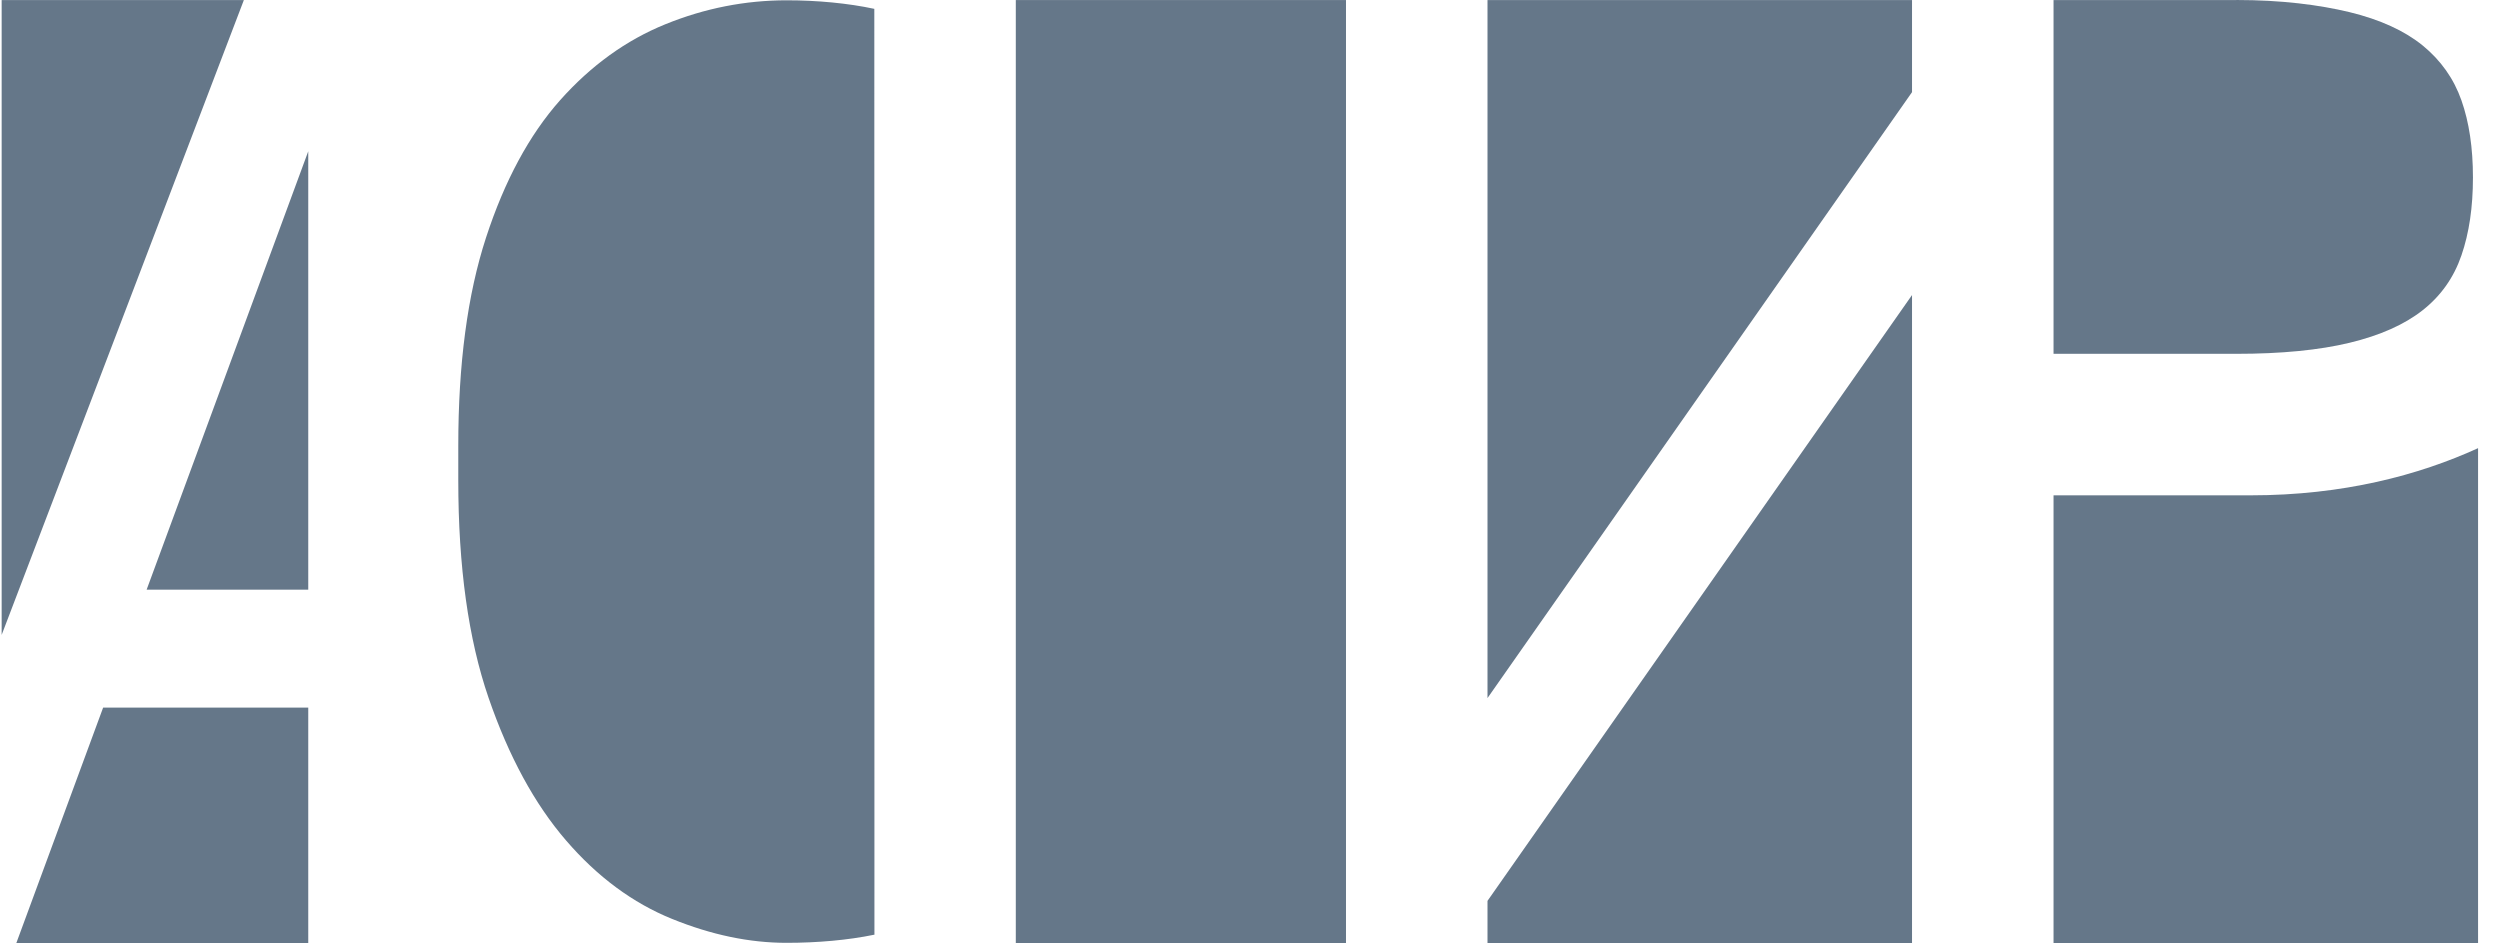
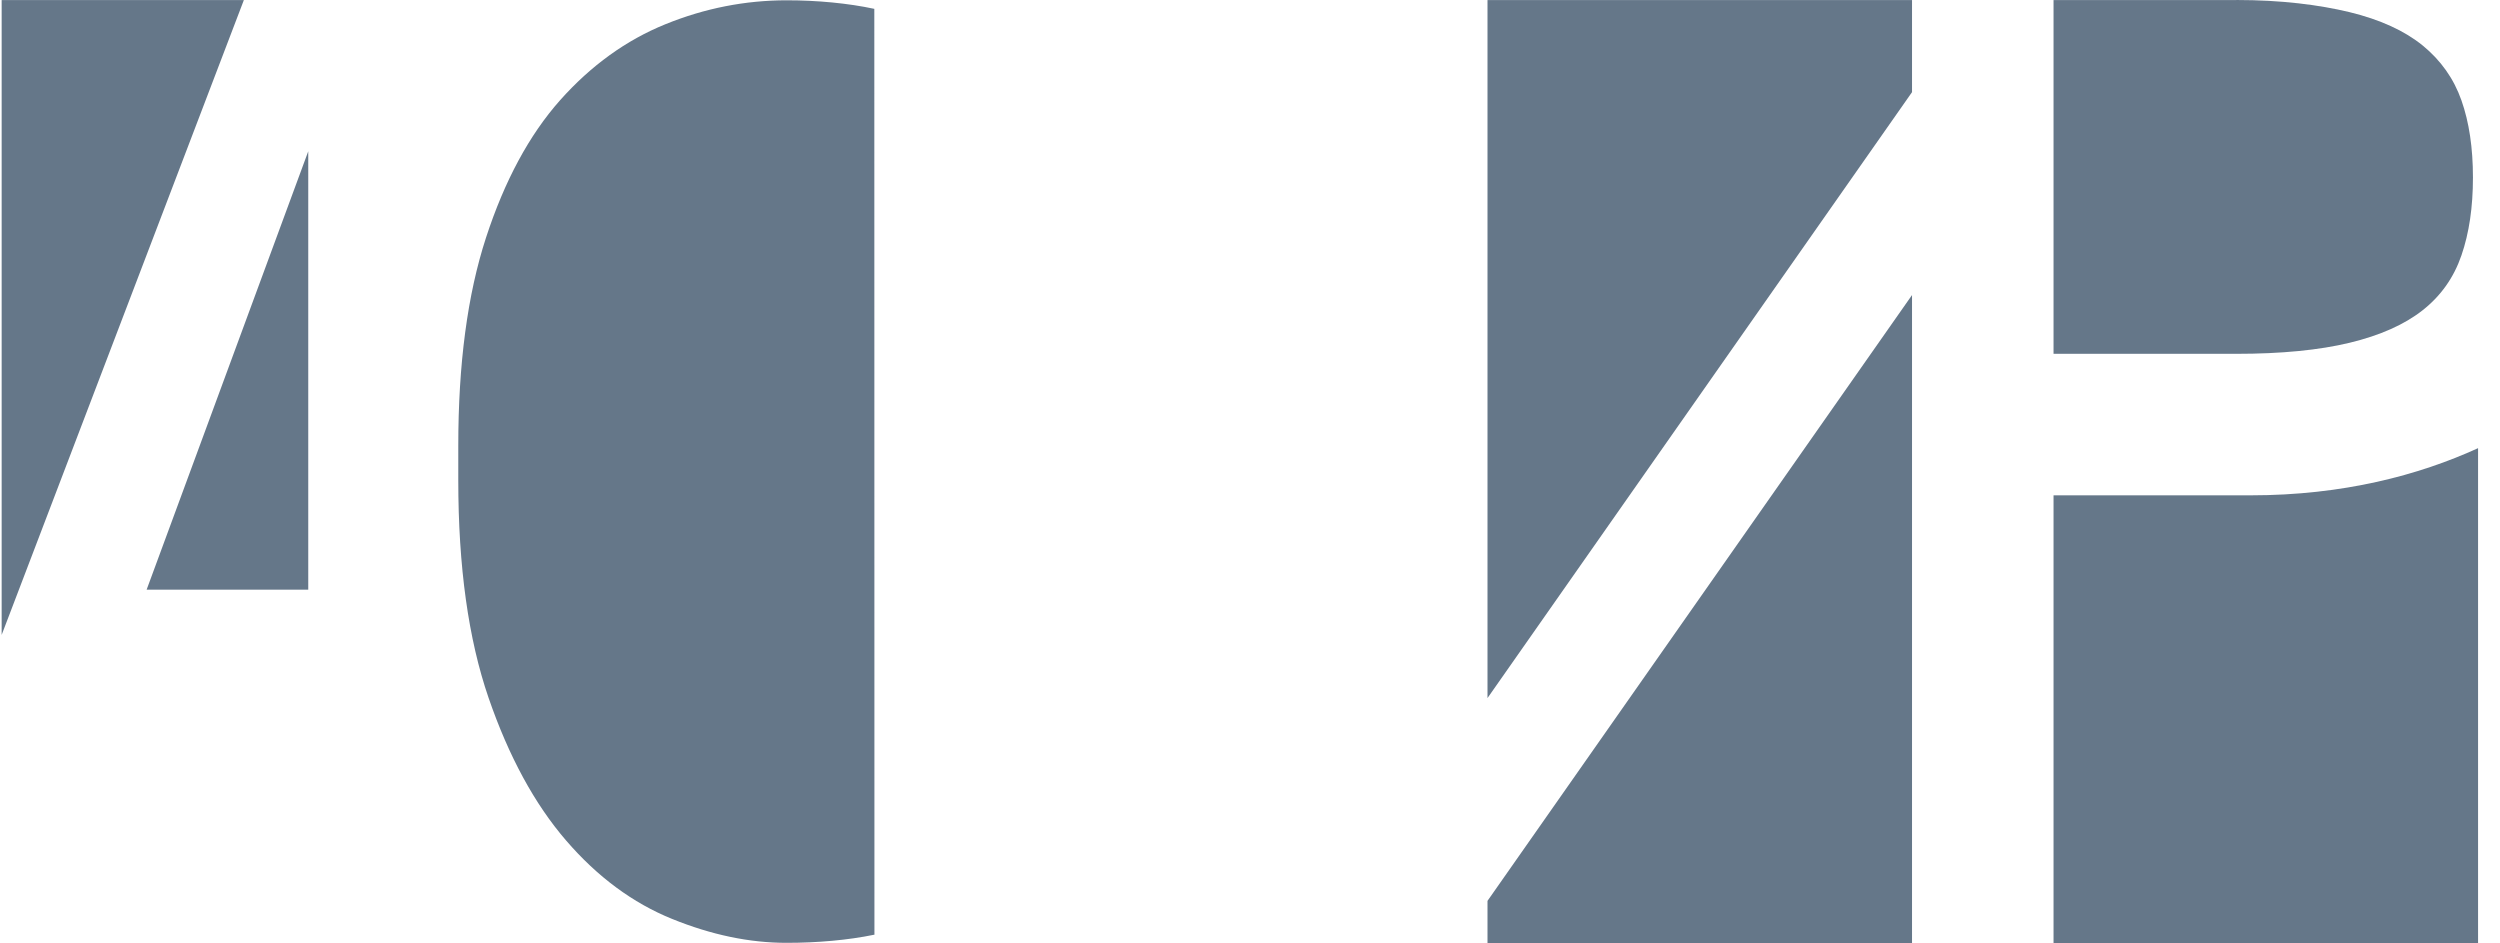
<svg xmlns="http://www.w3.org/2000/svg" width="106" height="40" viewBox="0 0 106 40" fill="none">
  <path d="M87.07 40.004L105.07 40.002V19.002C102.562 20.147 99.351 21.002 95.432 21.002H87.07V40V40.004Z" fill="#657789" />
  <path d="M94.822 0.004L87.07 0.002V15.002H94.822C96.727 15.002 98.329 14.846 99.625 14.533C100.92 14.221 101.956 13.758 102.724 13.151C103.493 12.545 104.042 11.77 104.366 10.825C104.691 9.883 104.853 8.784 104.853 7.526C104.853 6.269 104.691 5.181 104.366 4.258C104.042 3.336 103.493 2.56 102.724 1.931C101.952 1.303 100.92 0.832 99.625 0.516C98.326 0.203 96.727 0 94.822 0V0.004Z" fill="#657789" />
  <path d="M10.34 0.002H0.07V26.92L10.34 0.002Z" fill="#657789" />
  <path d="M37.076 39.636L37.071 0.375C35.956 0.136 34.652 0.013 33.356 0.013C31.595 0.013 29.881 0.35 28.214 1.027C26.547 1.704 25.06 2.777 23.75 4.247C22.44 5.722 21.394 7.663 20.607 10.076C19.82 12.489 19.431 15.434 19.431 18.908V20.357C19.431 24.026 19.86 27.102 20.715 29.587C21.571 32.072 22.668 34.09 23.999 35.633C25.331 37.18 26.832 38.288 28.496 38.962C30.163 39.639 31.779 39.976 33.349 39.976C34.656 39.976 35.961 39.861 37.065 39.632L37.076 39.636Z" fill="#657789" />
-   <path d="M43.07 40.002H57.07V0.002H43.07V40.002Z" fill="#657789" />
  <path d="M63.07 38.194V40.001H81.07V12.51L63.07 38.197V38.194Z" fill="#657789" />
  <path d="M81.07 3.907V0.002H63.07V29.598L81.07 3.907Z" fill="#657789" />
-   <path d="M4.373 30.002L0.686 40.002H13.07V30.002H4.373Z" fill="#657789" />
  <path d="M13.07 6.414L6.217 25.002H13.07V6.414Z" fill="#657789" />
</svg>